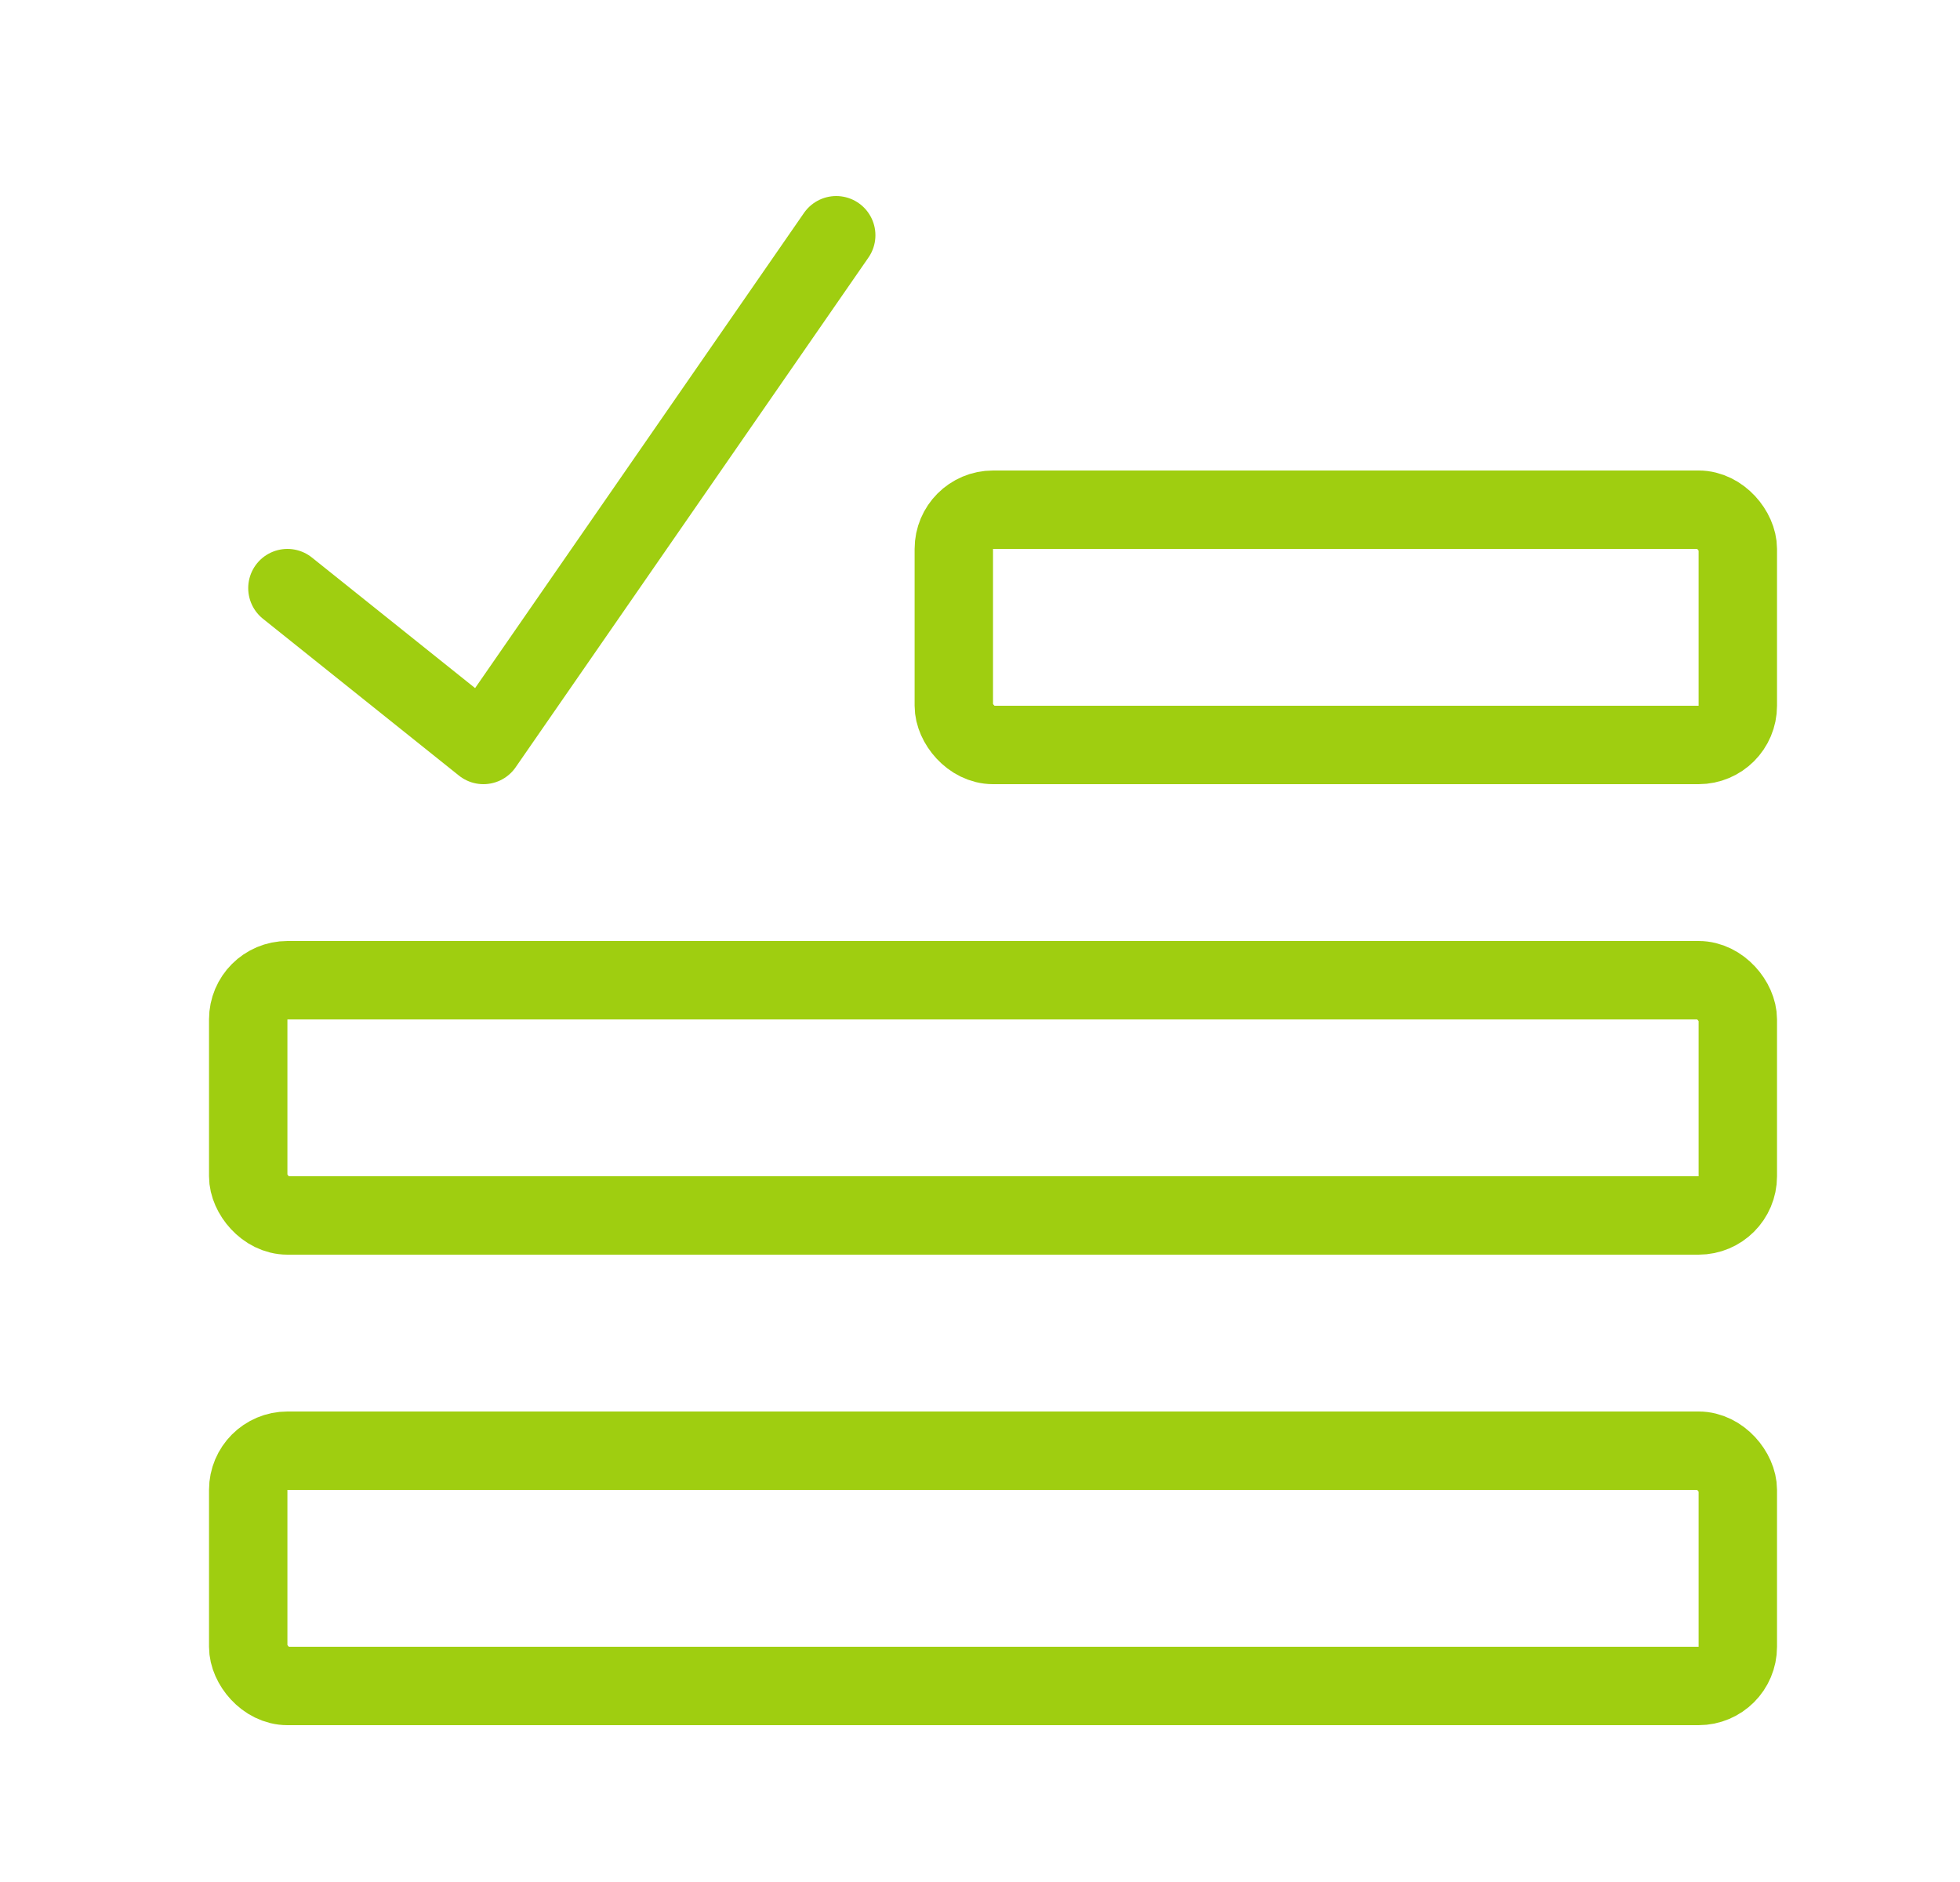
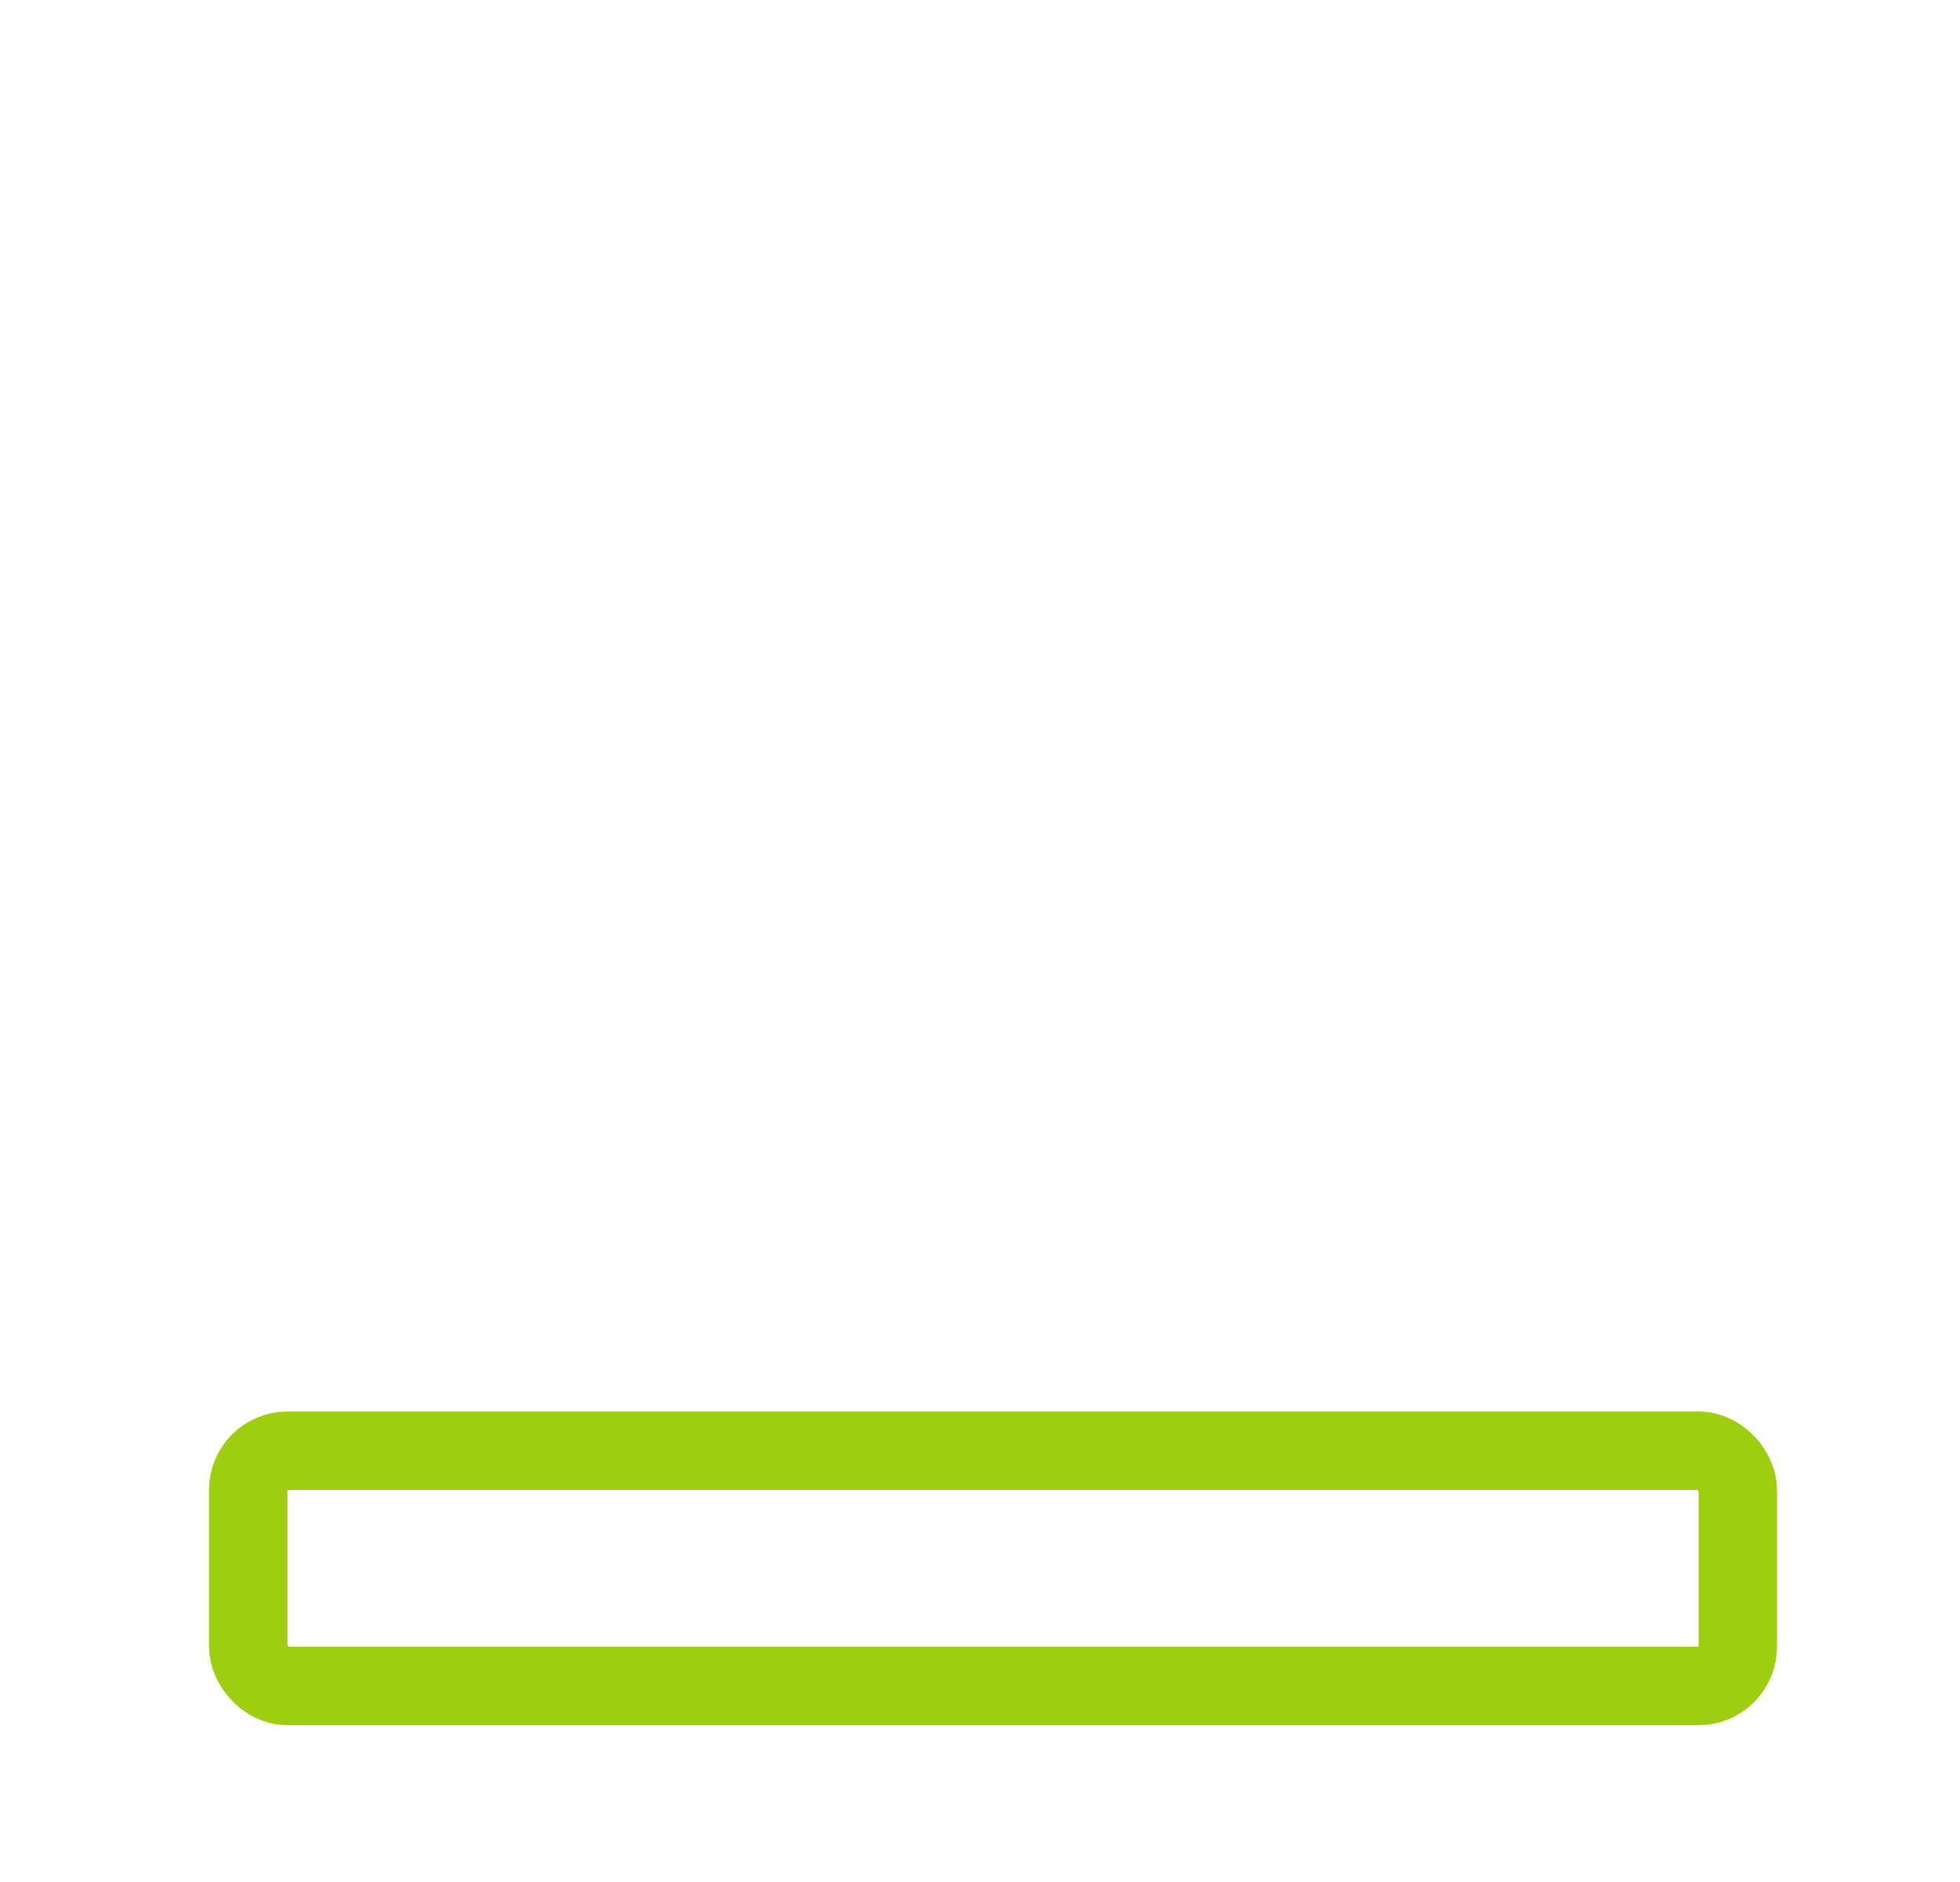
<svg xmlns="http://www.w3.org/2000/svg" width="25" height="24" viewBox="0 0 25 24" fill="none">
-   <rect x="12.166" y="6.5" width="10" height="3" rx="0.5" stroke="#9FCE10" />
-   <rect x="3.166" y="12.5" width="19" height="3" rx="0.5" stroke="#9FCE10" />
  <rect x="3.166" y="18.5" width="19" height="3" rx="0.5" stroke="#9FCE10" />
-   <path d="M3.666 7.5L6.166 9.5L10.666 3" stroke="#9FCE10" stroke-linecap="round" stroke-linejoin="round" />
</svg>